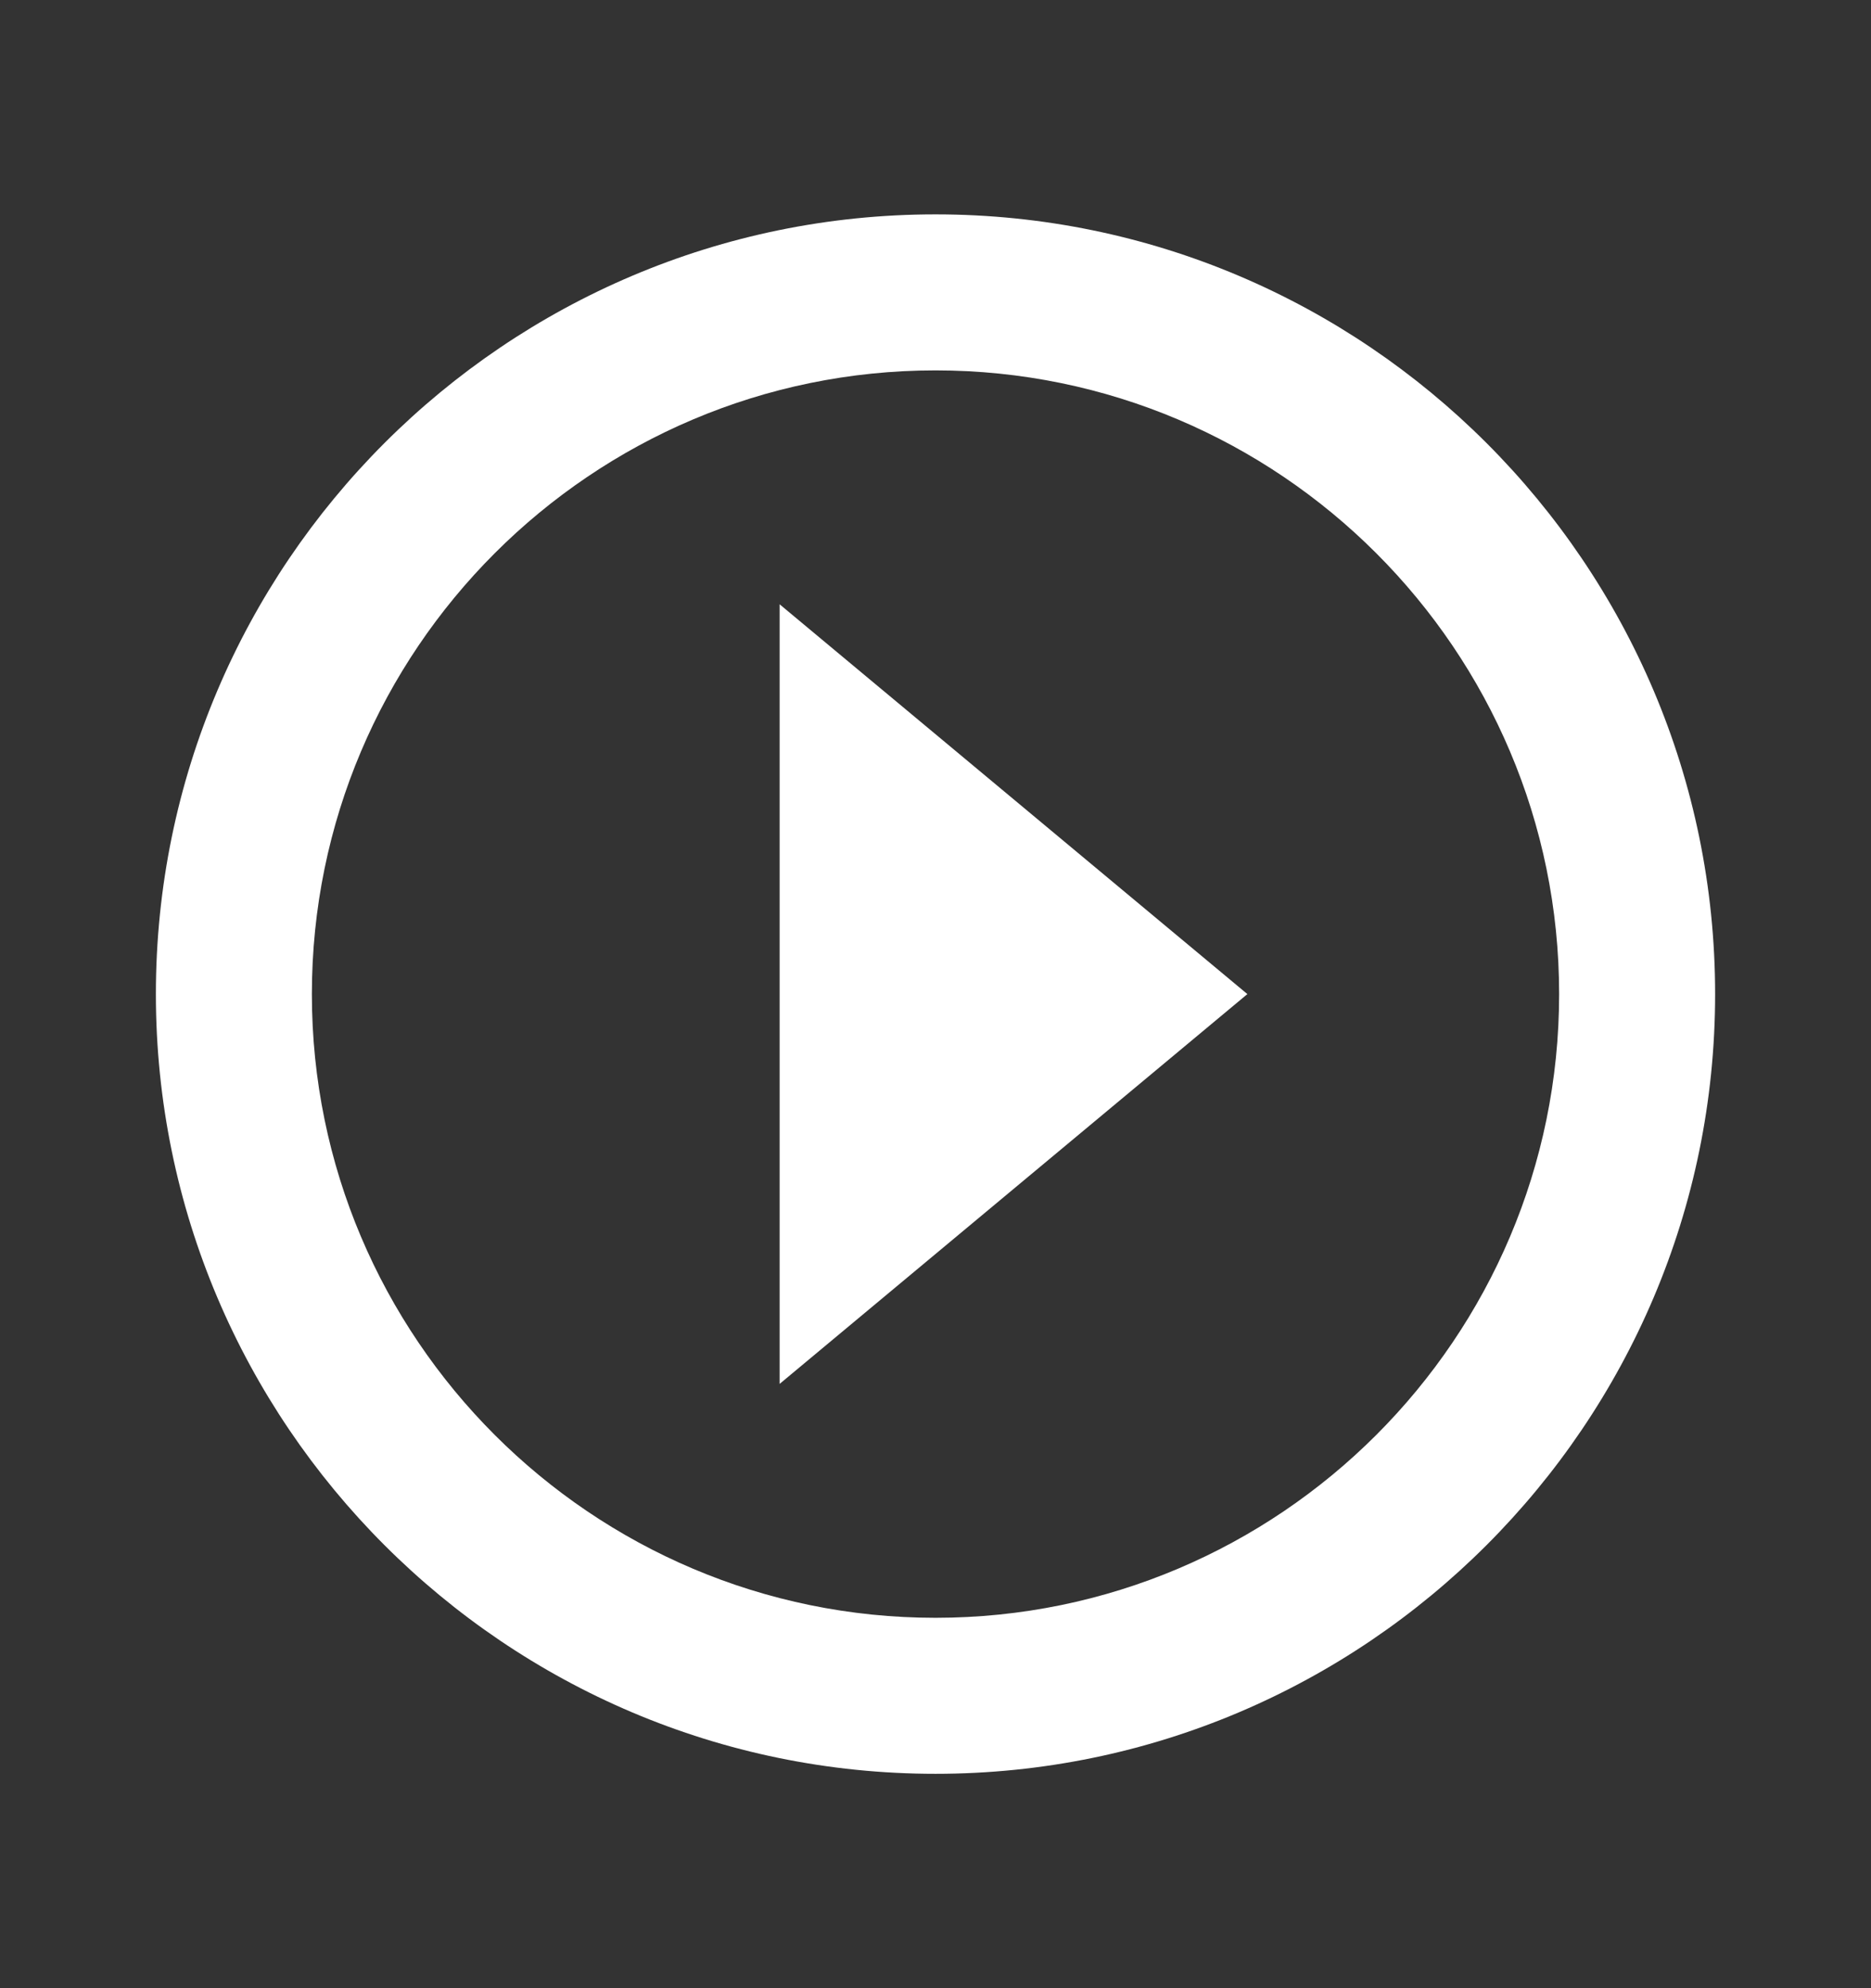
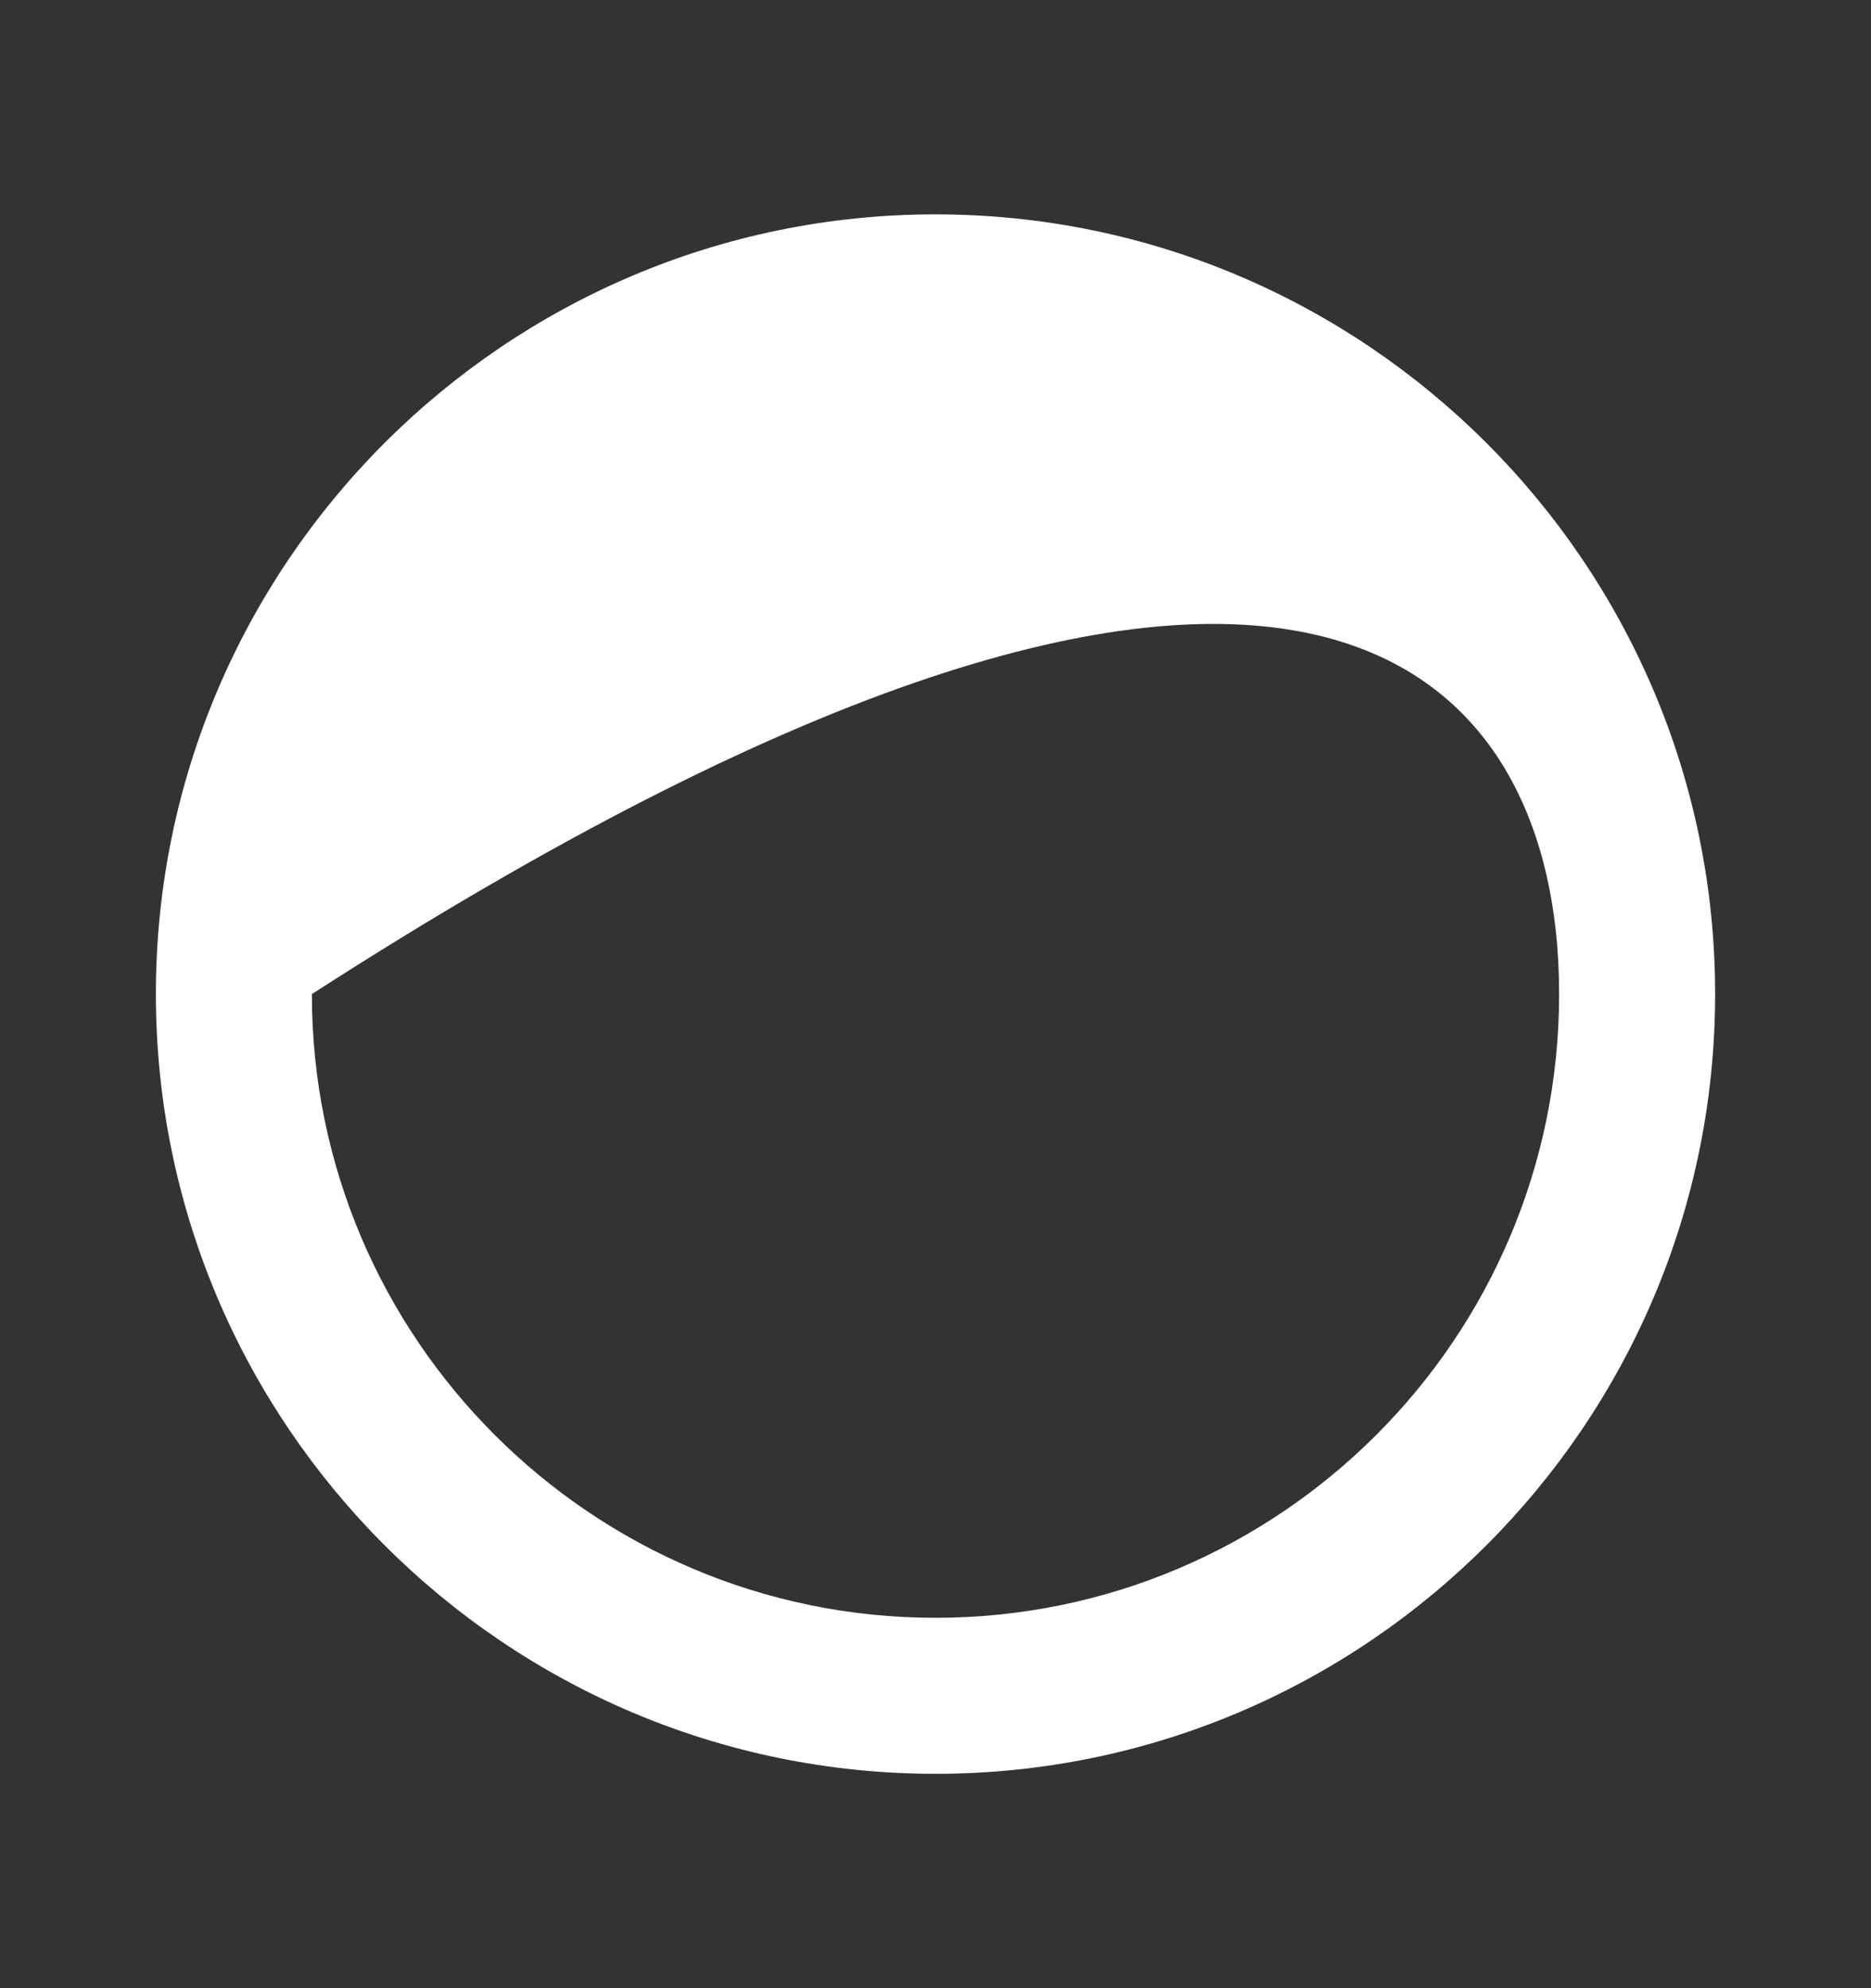
<svg xmlns="http://www.w3.org/2000/svg" width="16" height="17" viewBox="0 0 16 17" fill="none">
  <rect x="0" y="0" width="16" height="17" fill="#333333" stroke="none" />
-   <path d="M6.667 11.833L10.667 8.5L6.667 5.167V11.833Z" fill="white" />
-   <path d="M8 1.833C4.324 1.833 1.333 4.824 1.333 8.5C1.333 12.176 4.324 15.167 8 15.167C11.676 15.167 14.667 12.176 14.667 8.5C14.667 4.824 11.676 1.833 8 1.833ZM8 13.833C5.059 13.833 2.667 11.441 2.667 8.5C2.667 5.559 5.059 3.167 8 3.167C10.941 3.167 13.333 5.559 13.333 8.5C13.333 11.441 10.941 13.833 8 13.833Z" fill="white" />
+   <path d="M8 1.833C4.324 1.833 1.333 4.824 1.333 8.5C1.333 12.176 4.324 15.167 8 15.167C11.676 15.167 14.667 12.176 14.667 8.5C14.667 4.824 11.676 1.833 8 1.833ZM8 13.833C5.059 13.833 2.667 11.441 2.667 8.5C10.941 3.167 13.333 5.559 13.333 8.5C13.333 11.441 10.941 13.833 8 13.833Z" fill="white" />
</svg>